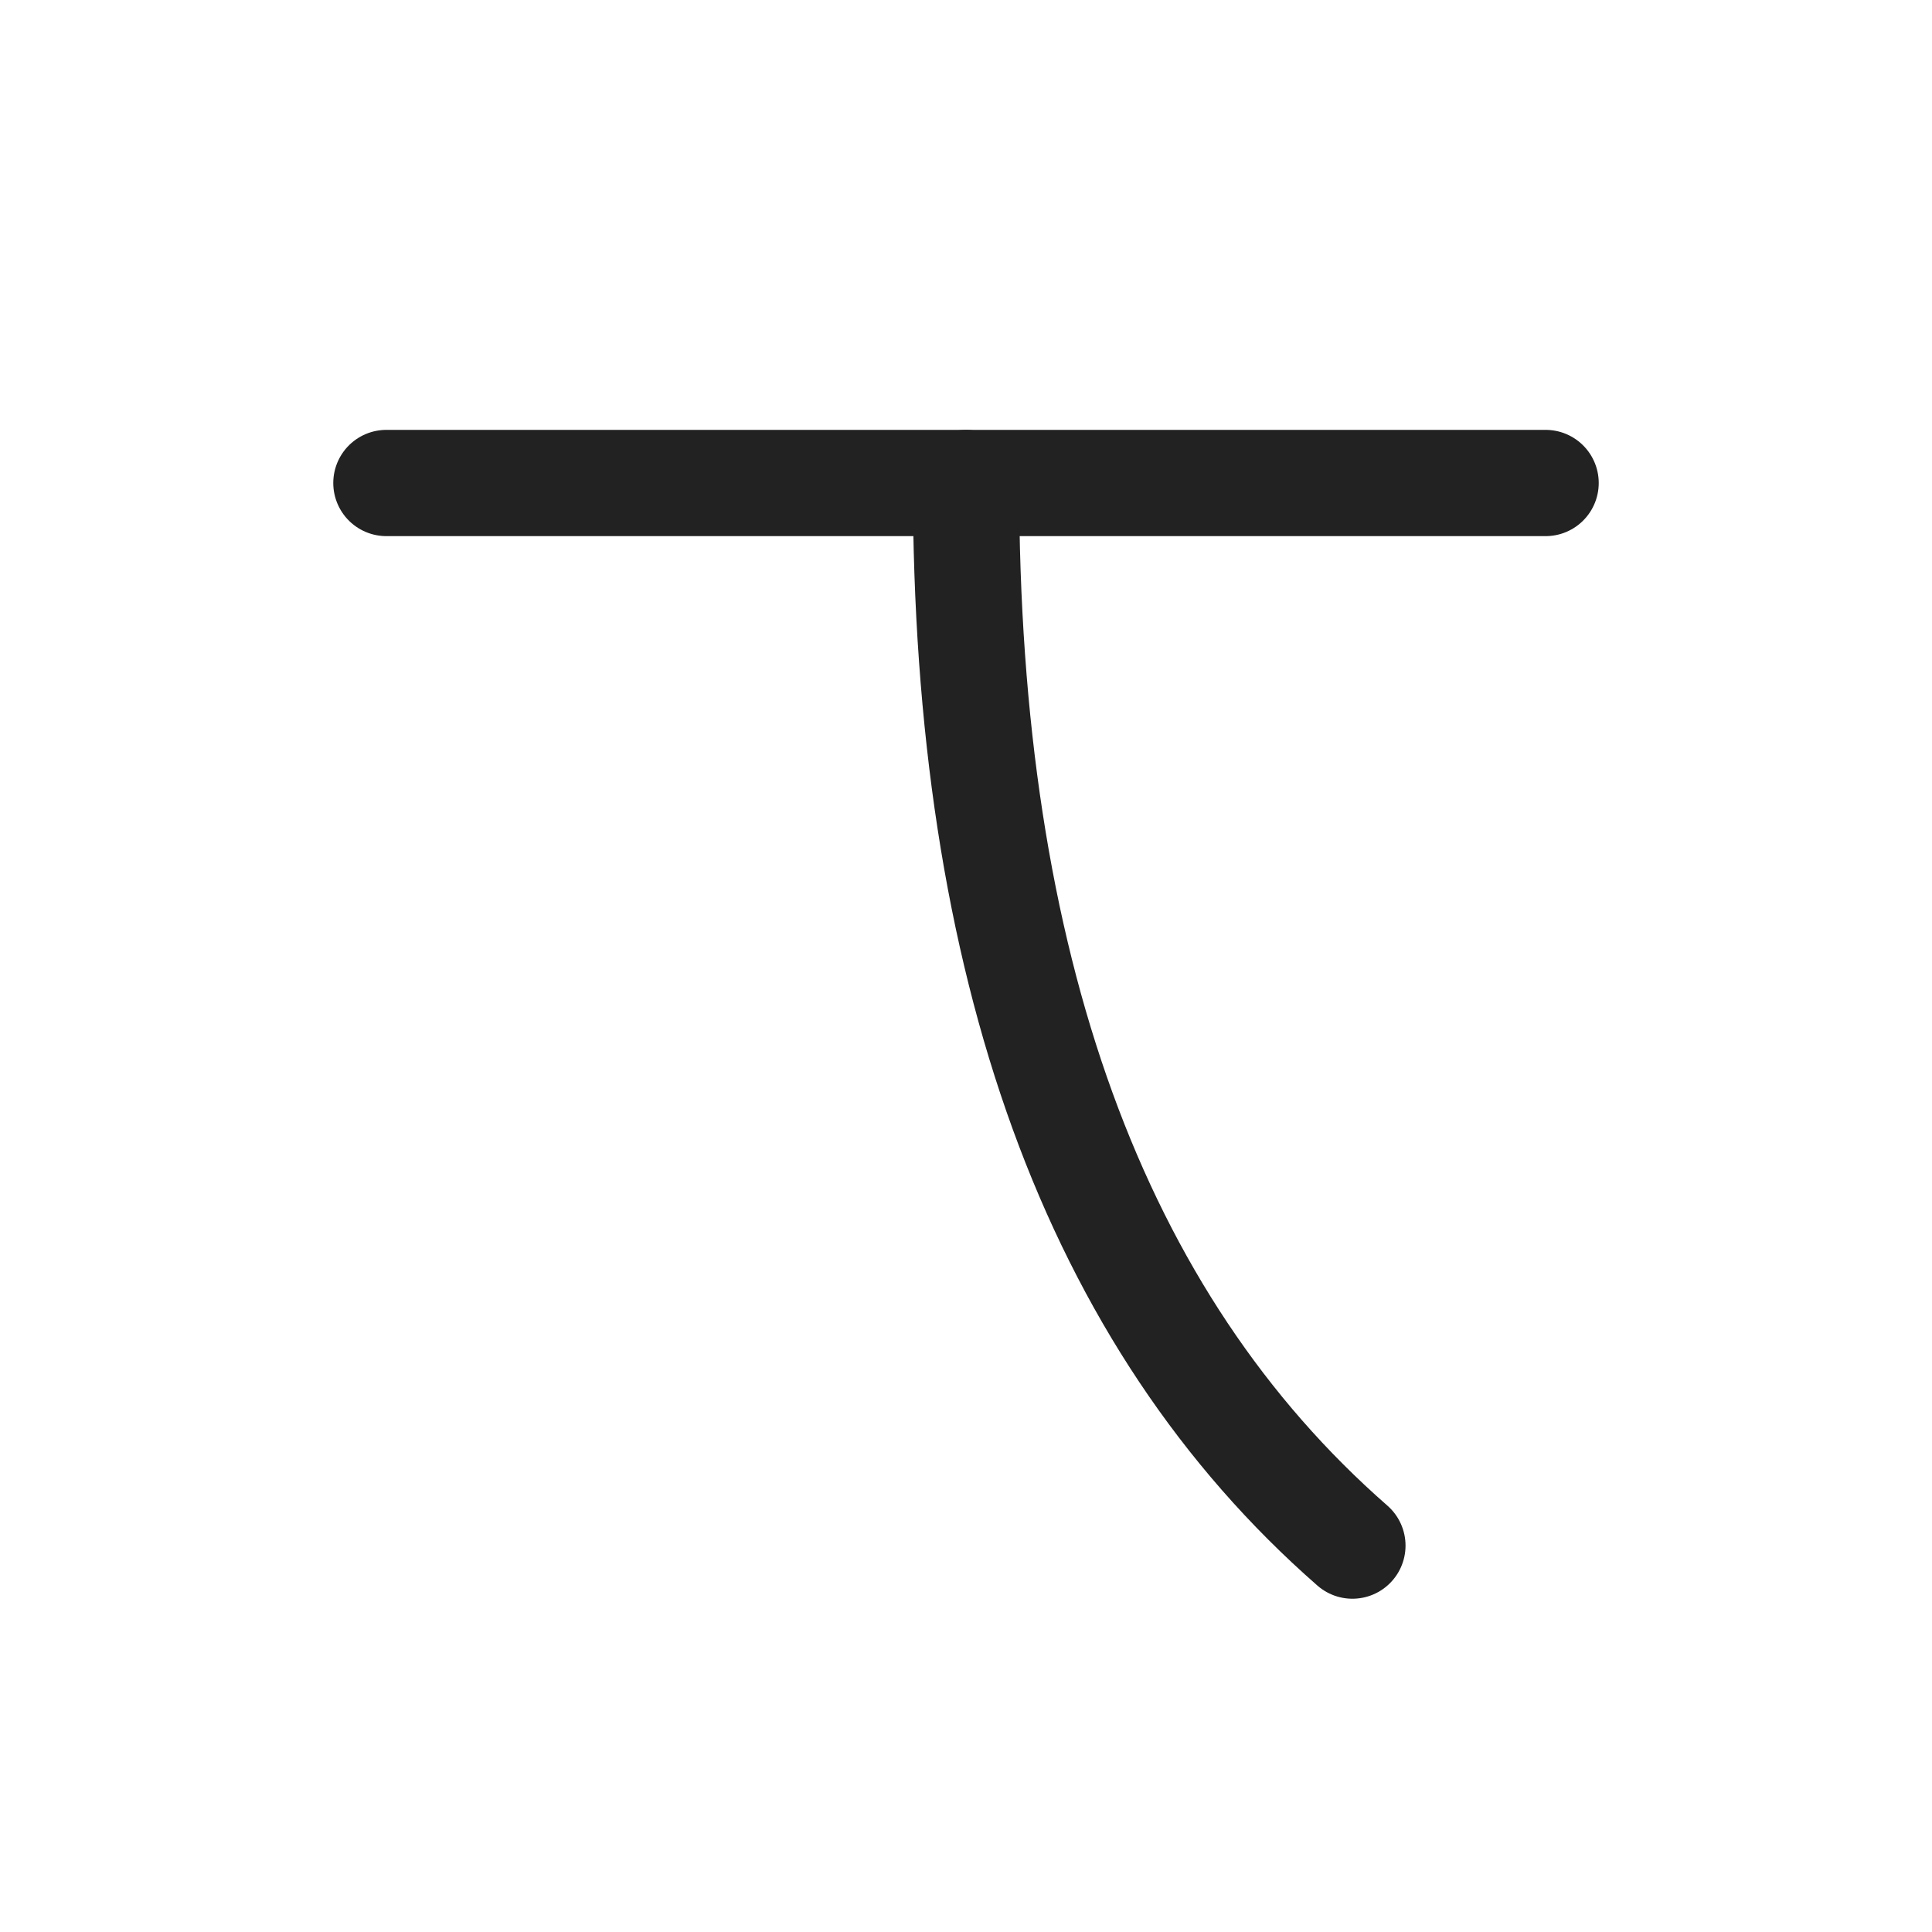
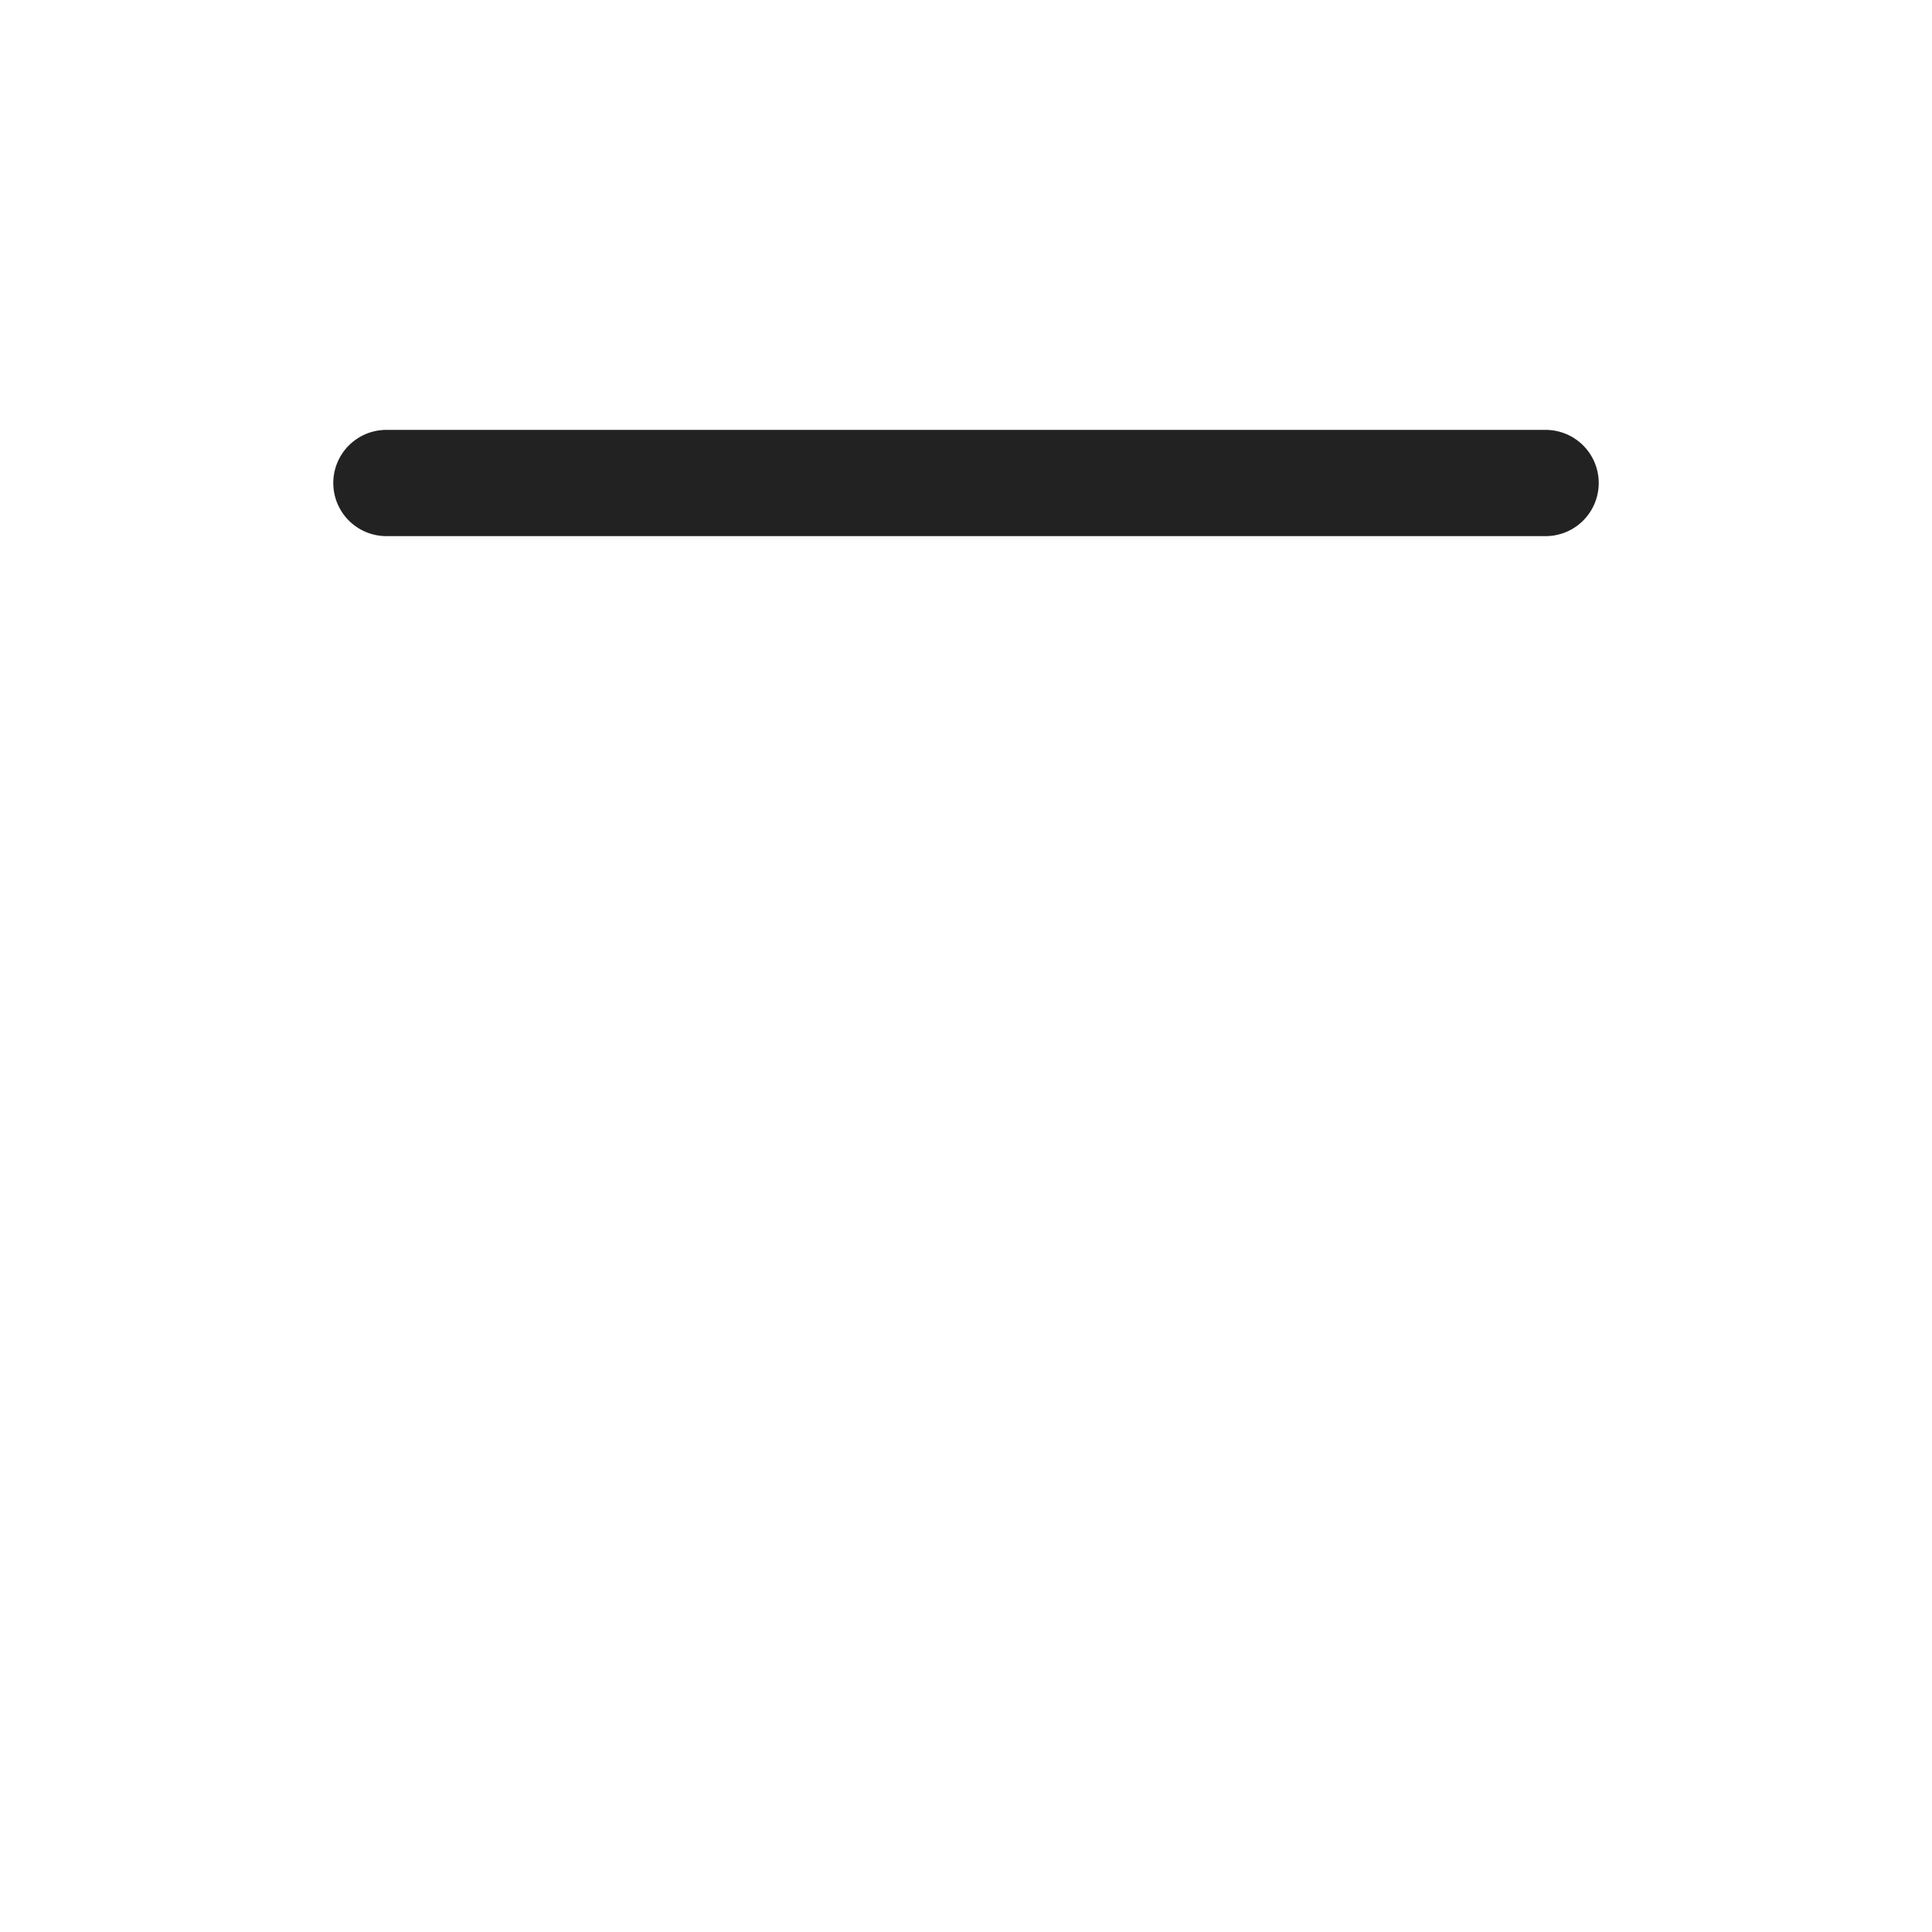
<svg xmlns="http://www.w3.org/2000/svg" width="40" height="40" viewBox="0 0 40 40" fill="none" aria-label="Threadress Logo">
  <path d="M 8 10 Q 20 10 32 10" stroke="#222" stroke-width="2.2" stroke-linecap="round" />
-   <path d="M 20 10 Q 20 25 28 32" stroke="#222" stroke-width="2.2" stroke-linecap="round" />
</svg>